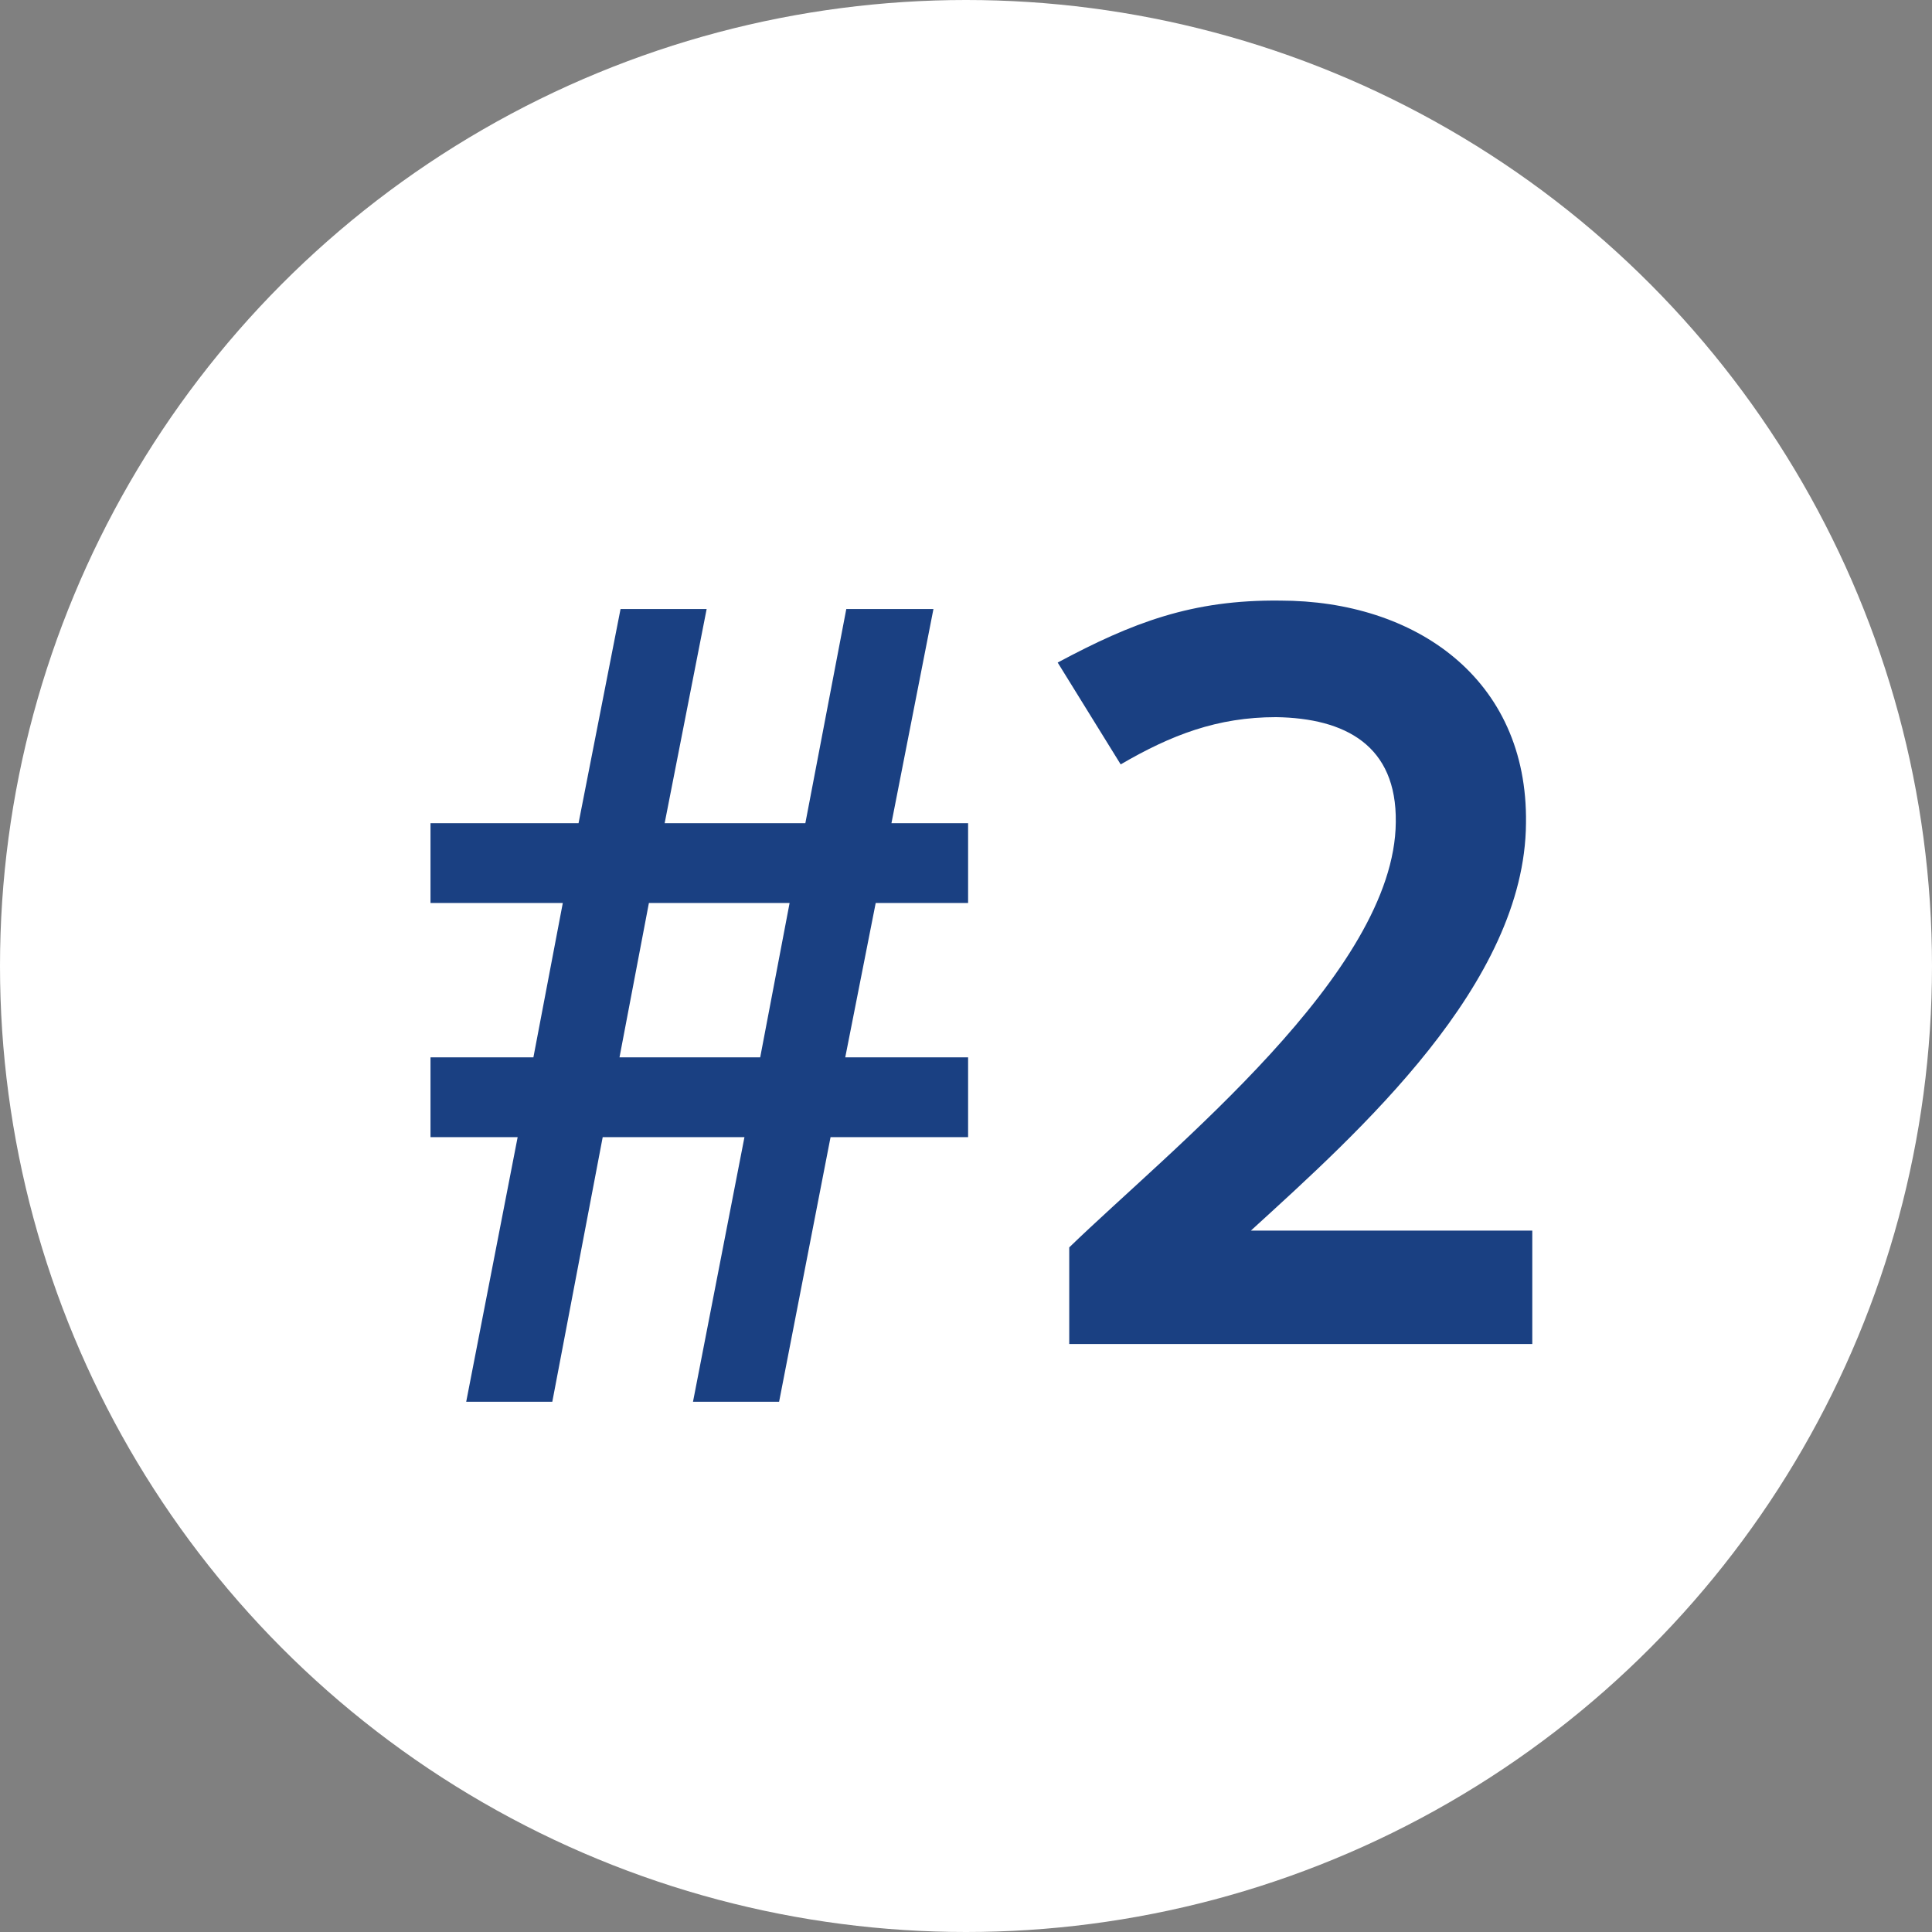
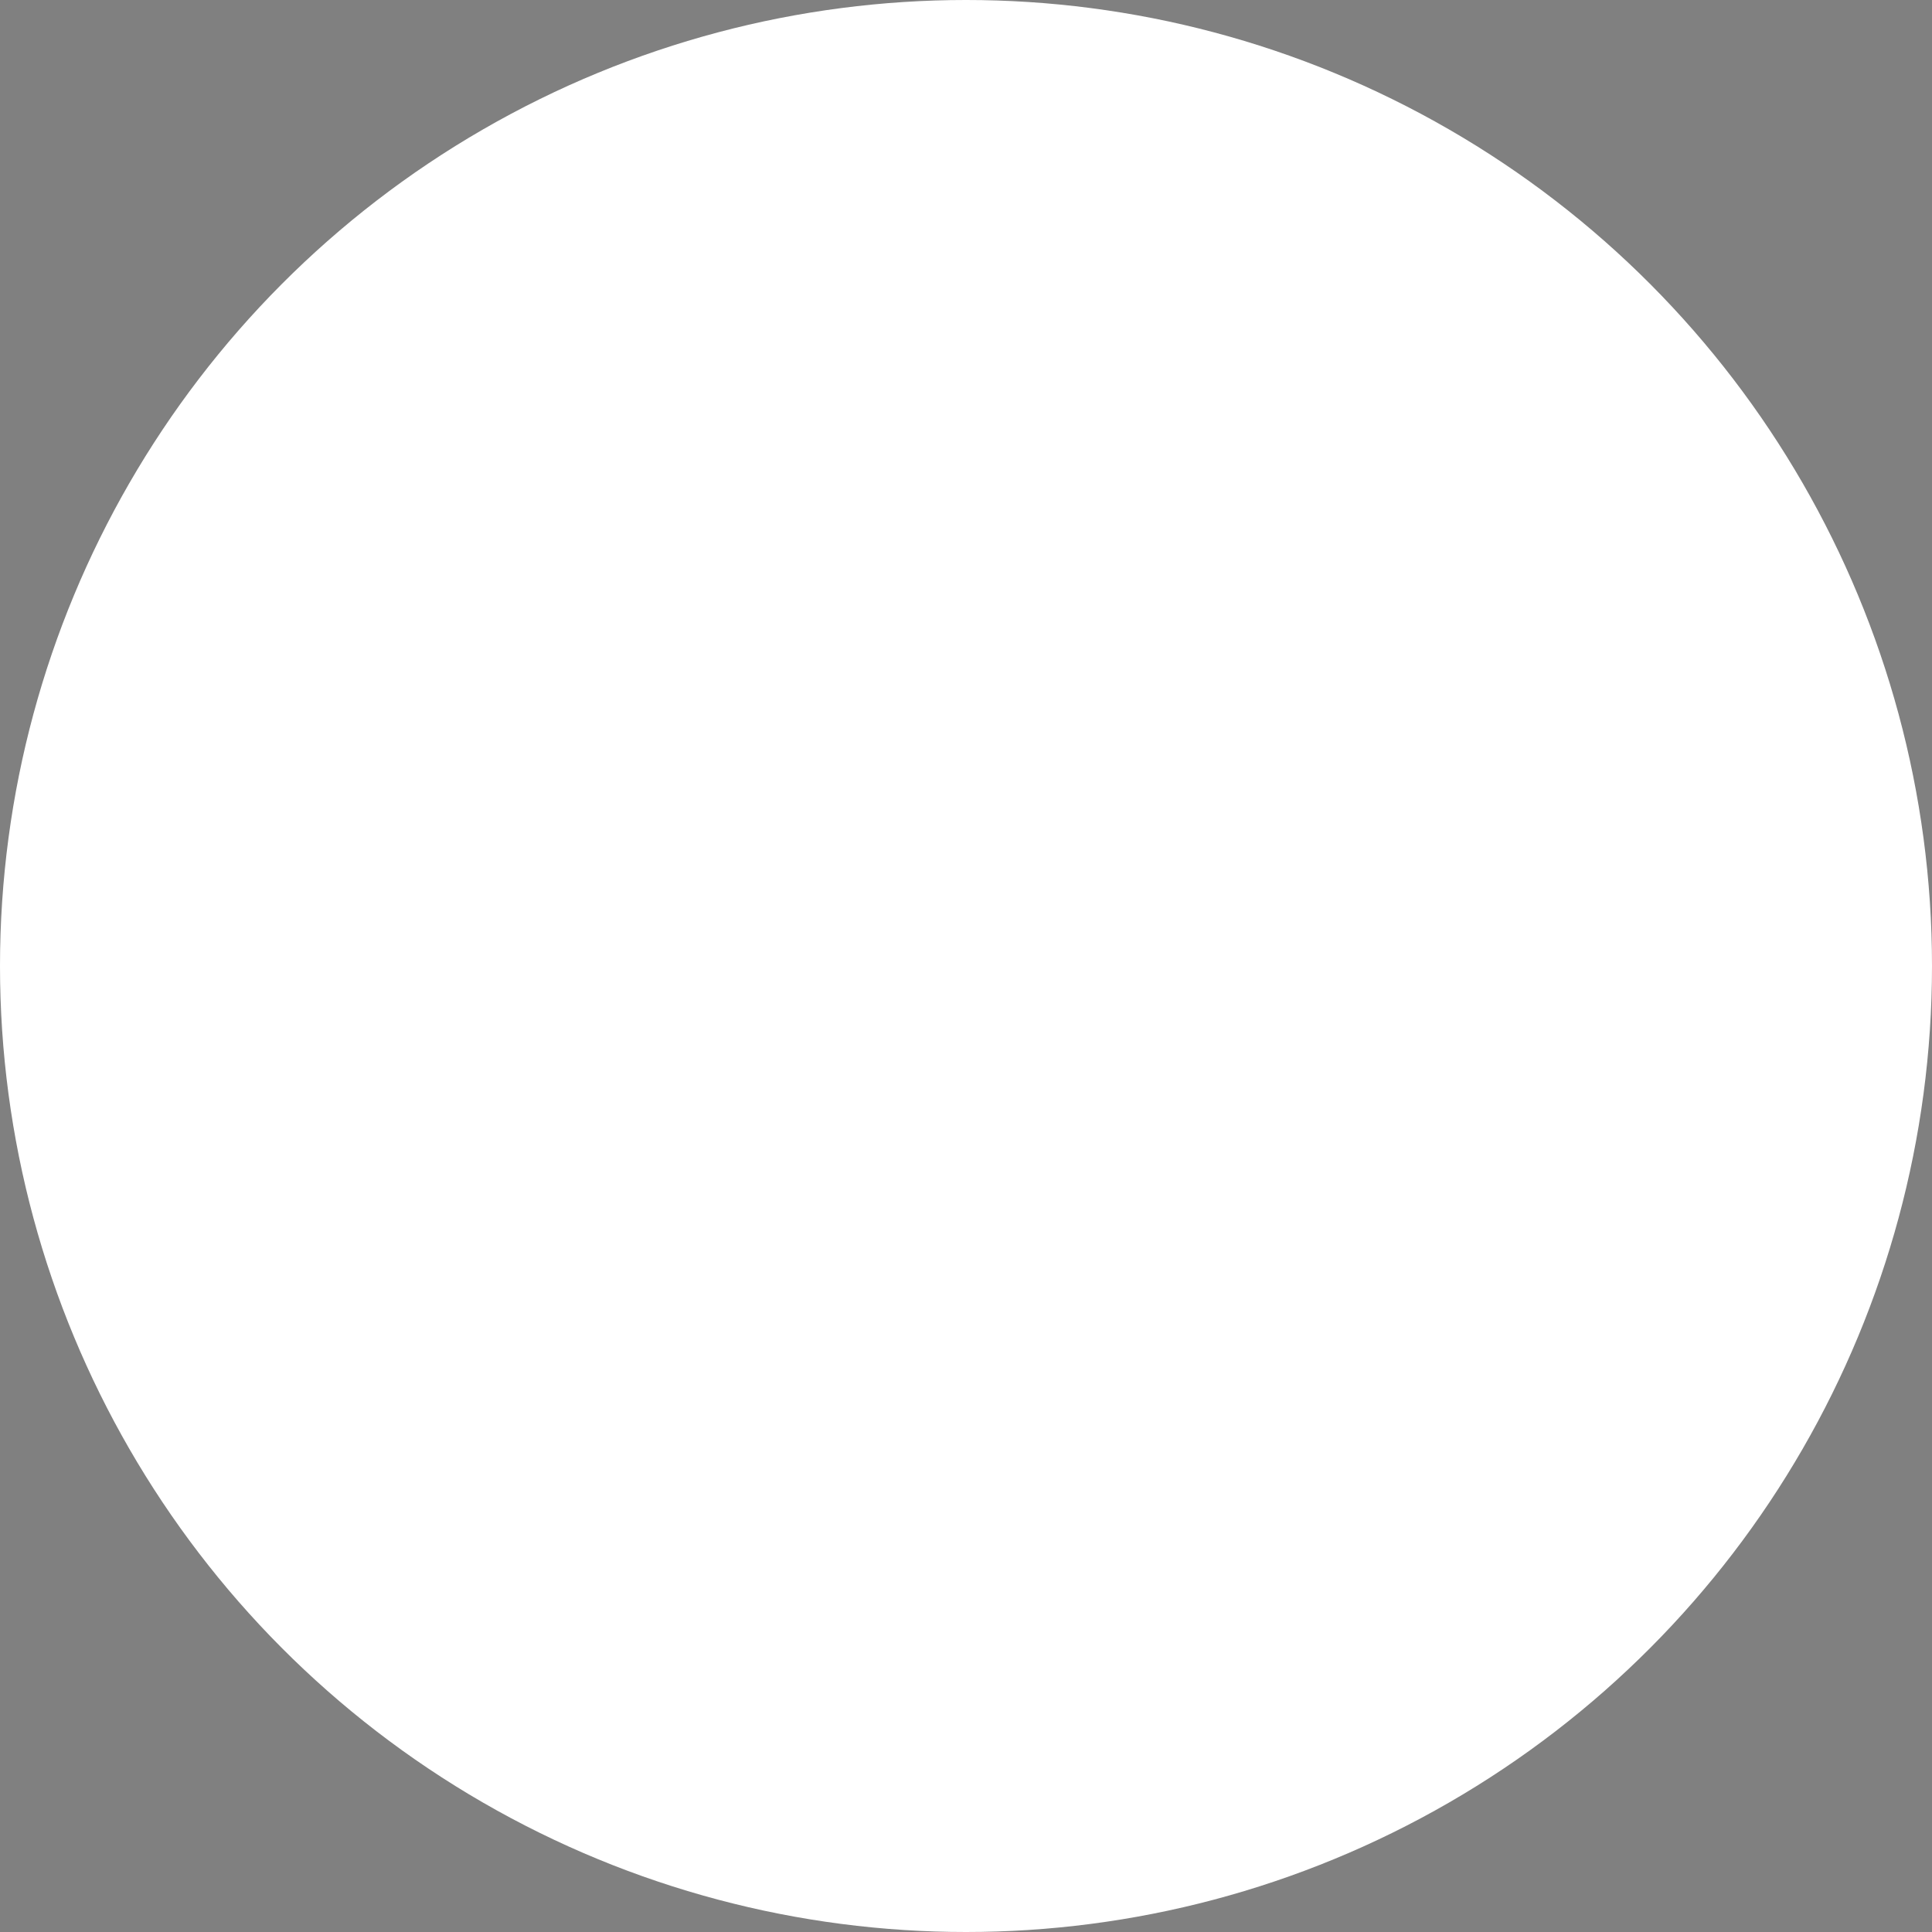
<svg xmlns="http://www.w3.org/2000/svg" width="46" height="46" viewBox="0 0 46 46" fill="none">
  <rect x="0" y="0" width="46" height="46" fill="#808080" stroke="none" />
  <circle cx="23" cy="23" r="23" fill="white" />
-   <path d="M14.75 25.175H18.1L18.8 21.5H15.45L14.75 25.175ZM11.1 33.375L12.325 27.075H10.25V25.175H12.7L13.4 21.5H10.25V19.6H13.775L14.775 14.5H16.825L15.825 19.6H19.175L20.15 14.5H22.225L21.225 19.6H23.05V21.5H20.85L20.125 25.175H23.05V27.075H19.775L18.55 33.375H16.5L17.725 27.075H14.35L13.15 33.375H11.1ZM25.458 32V29.7C27.883 27.35 33.208 23.15 33.233 19.575C33.258 17.75 32.033 17.1 30.383 17.075C28.983 17.075 27.883 17.5 26.683 18.2L25.183 15.775C26.958 14.825 28.383 14.275 30.483 14.3C33.683 14.3 36.383 16.15 36.333 19.6C36.308 23.425 32.358 26.95 29.783 29.3H36.483V32H25.458Z" fill="#1A4082" />
</svg>